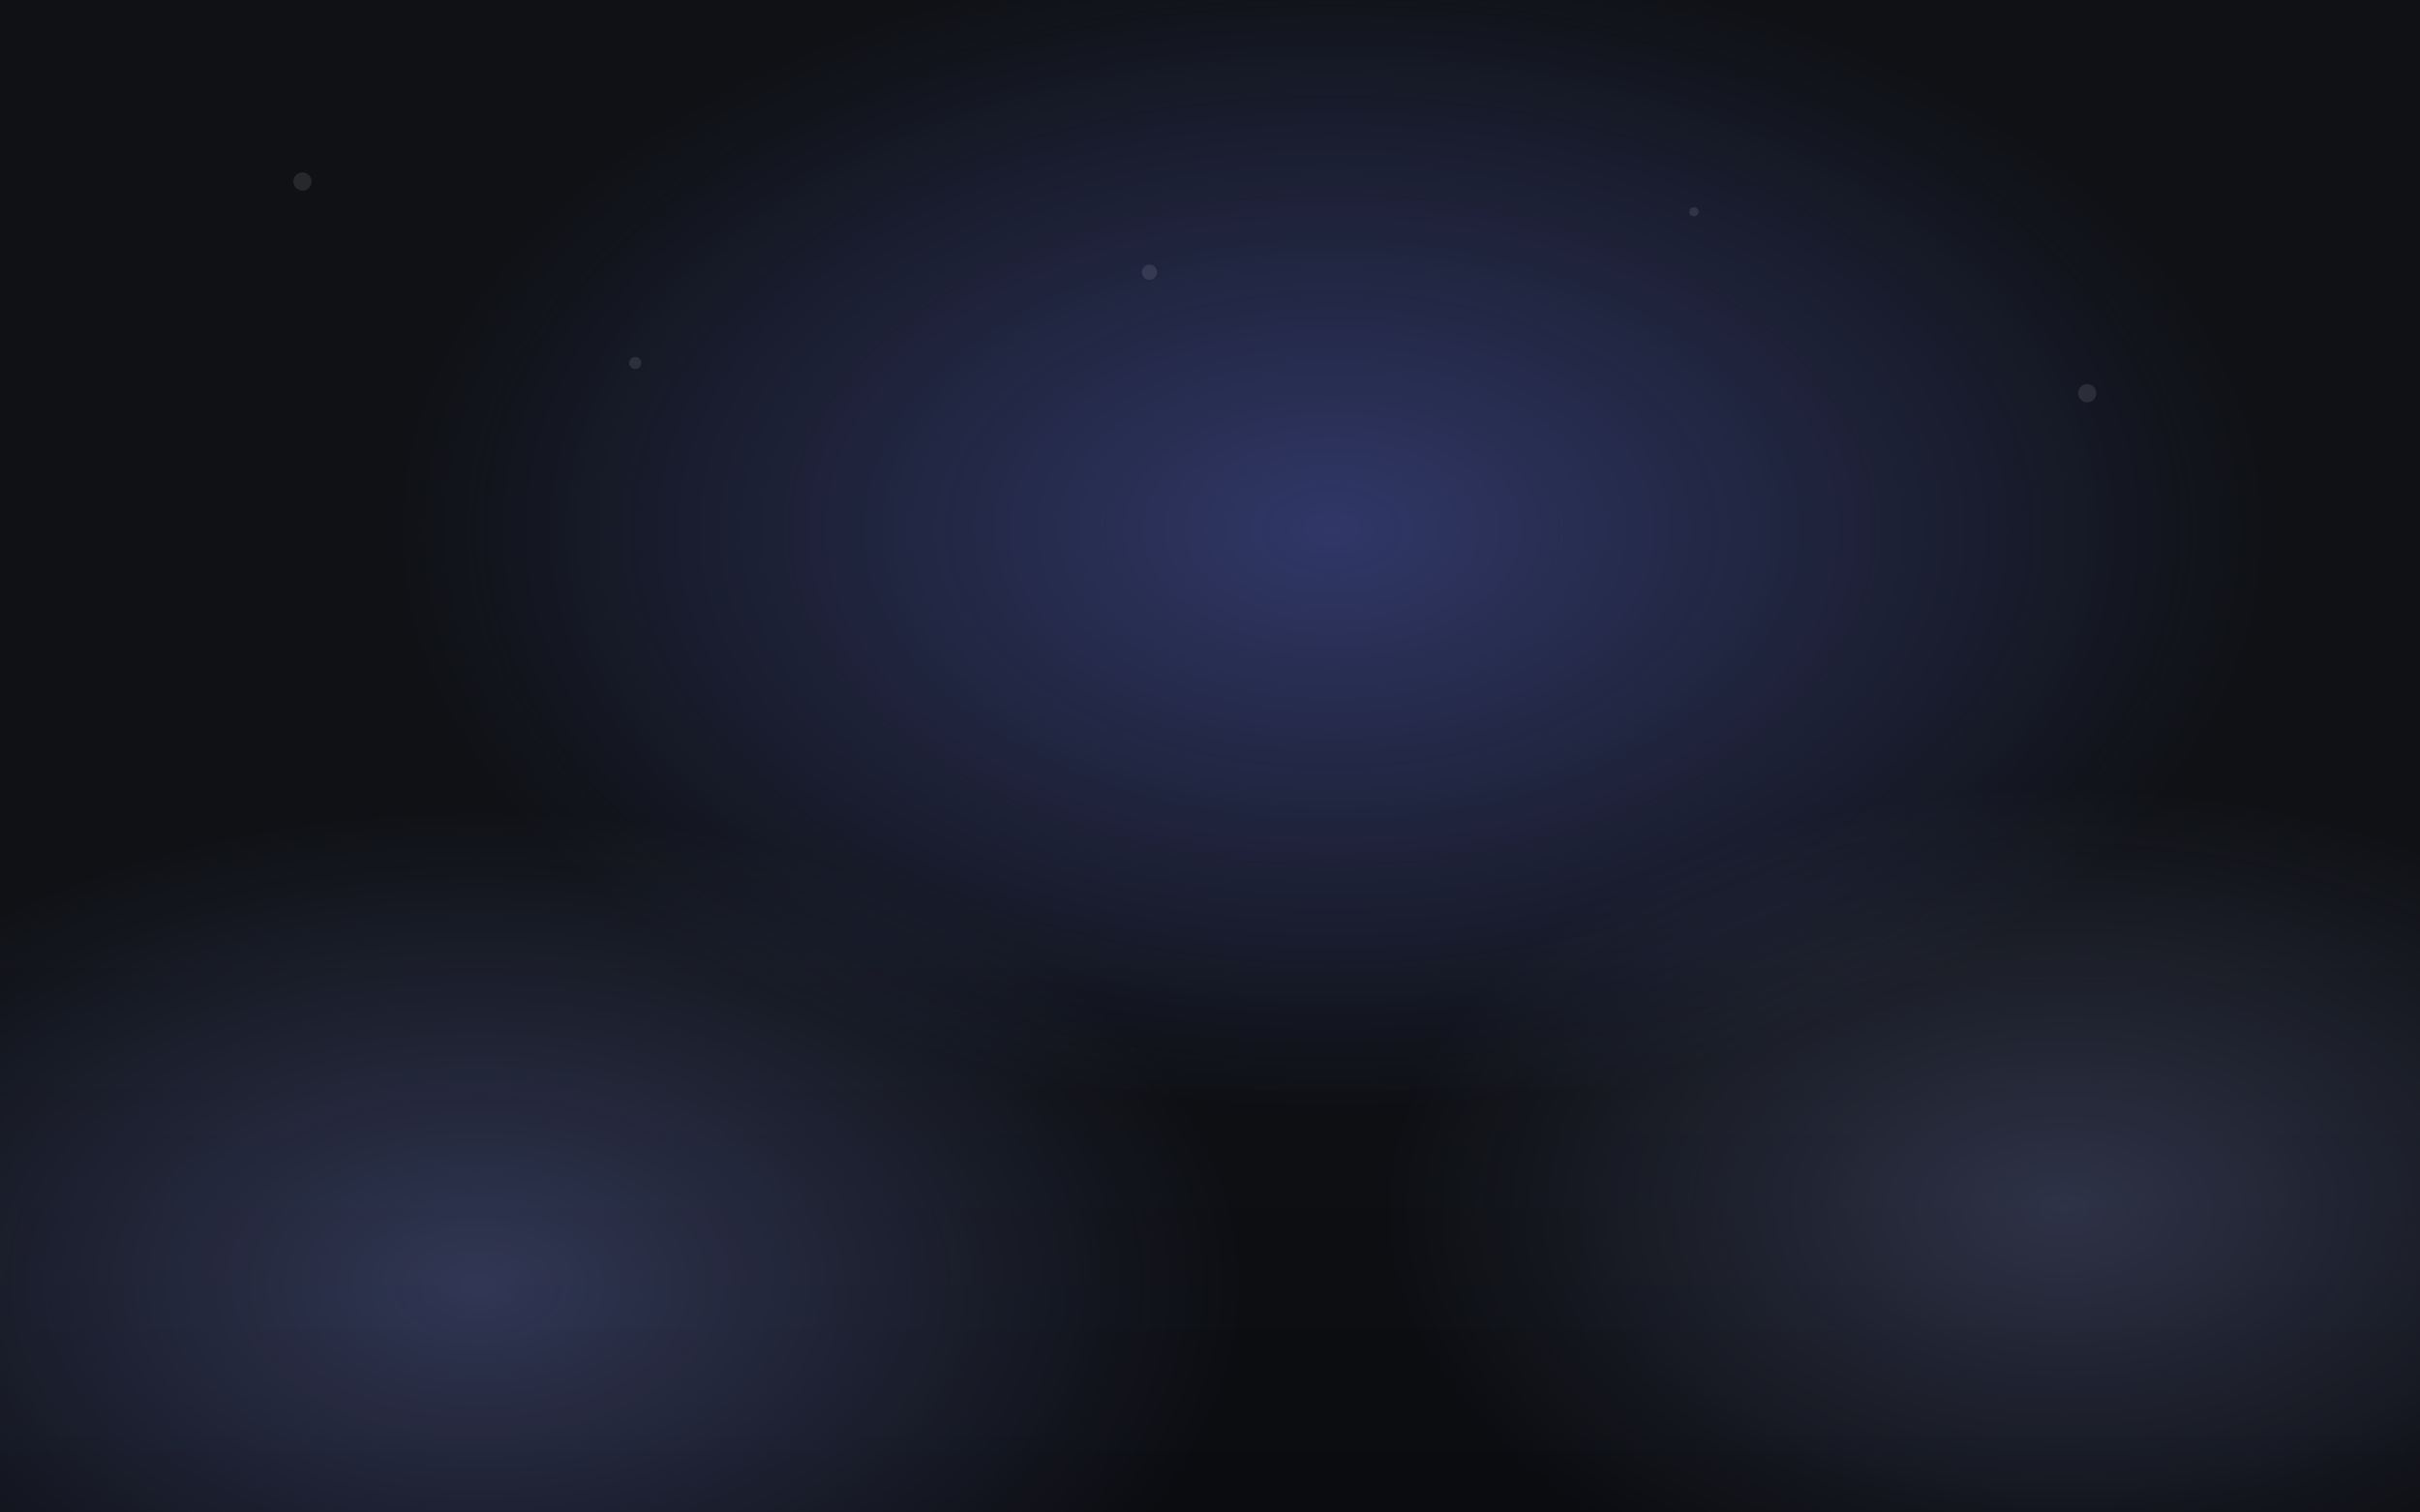
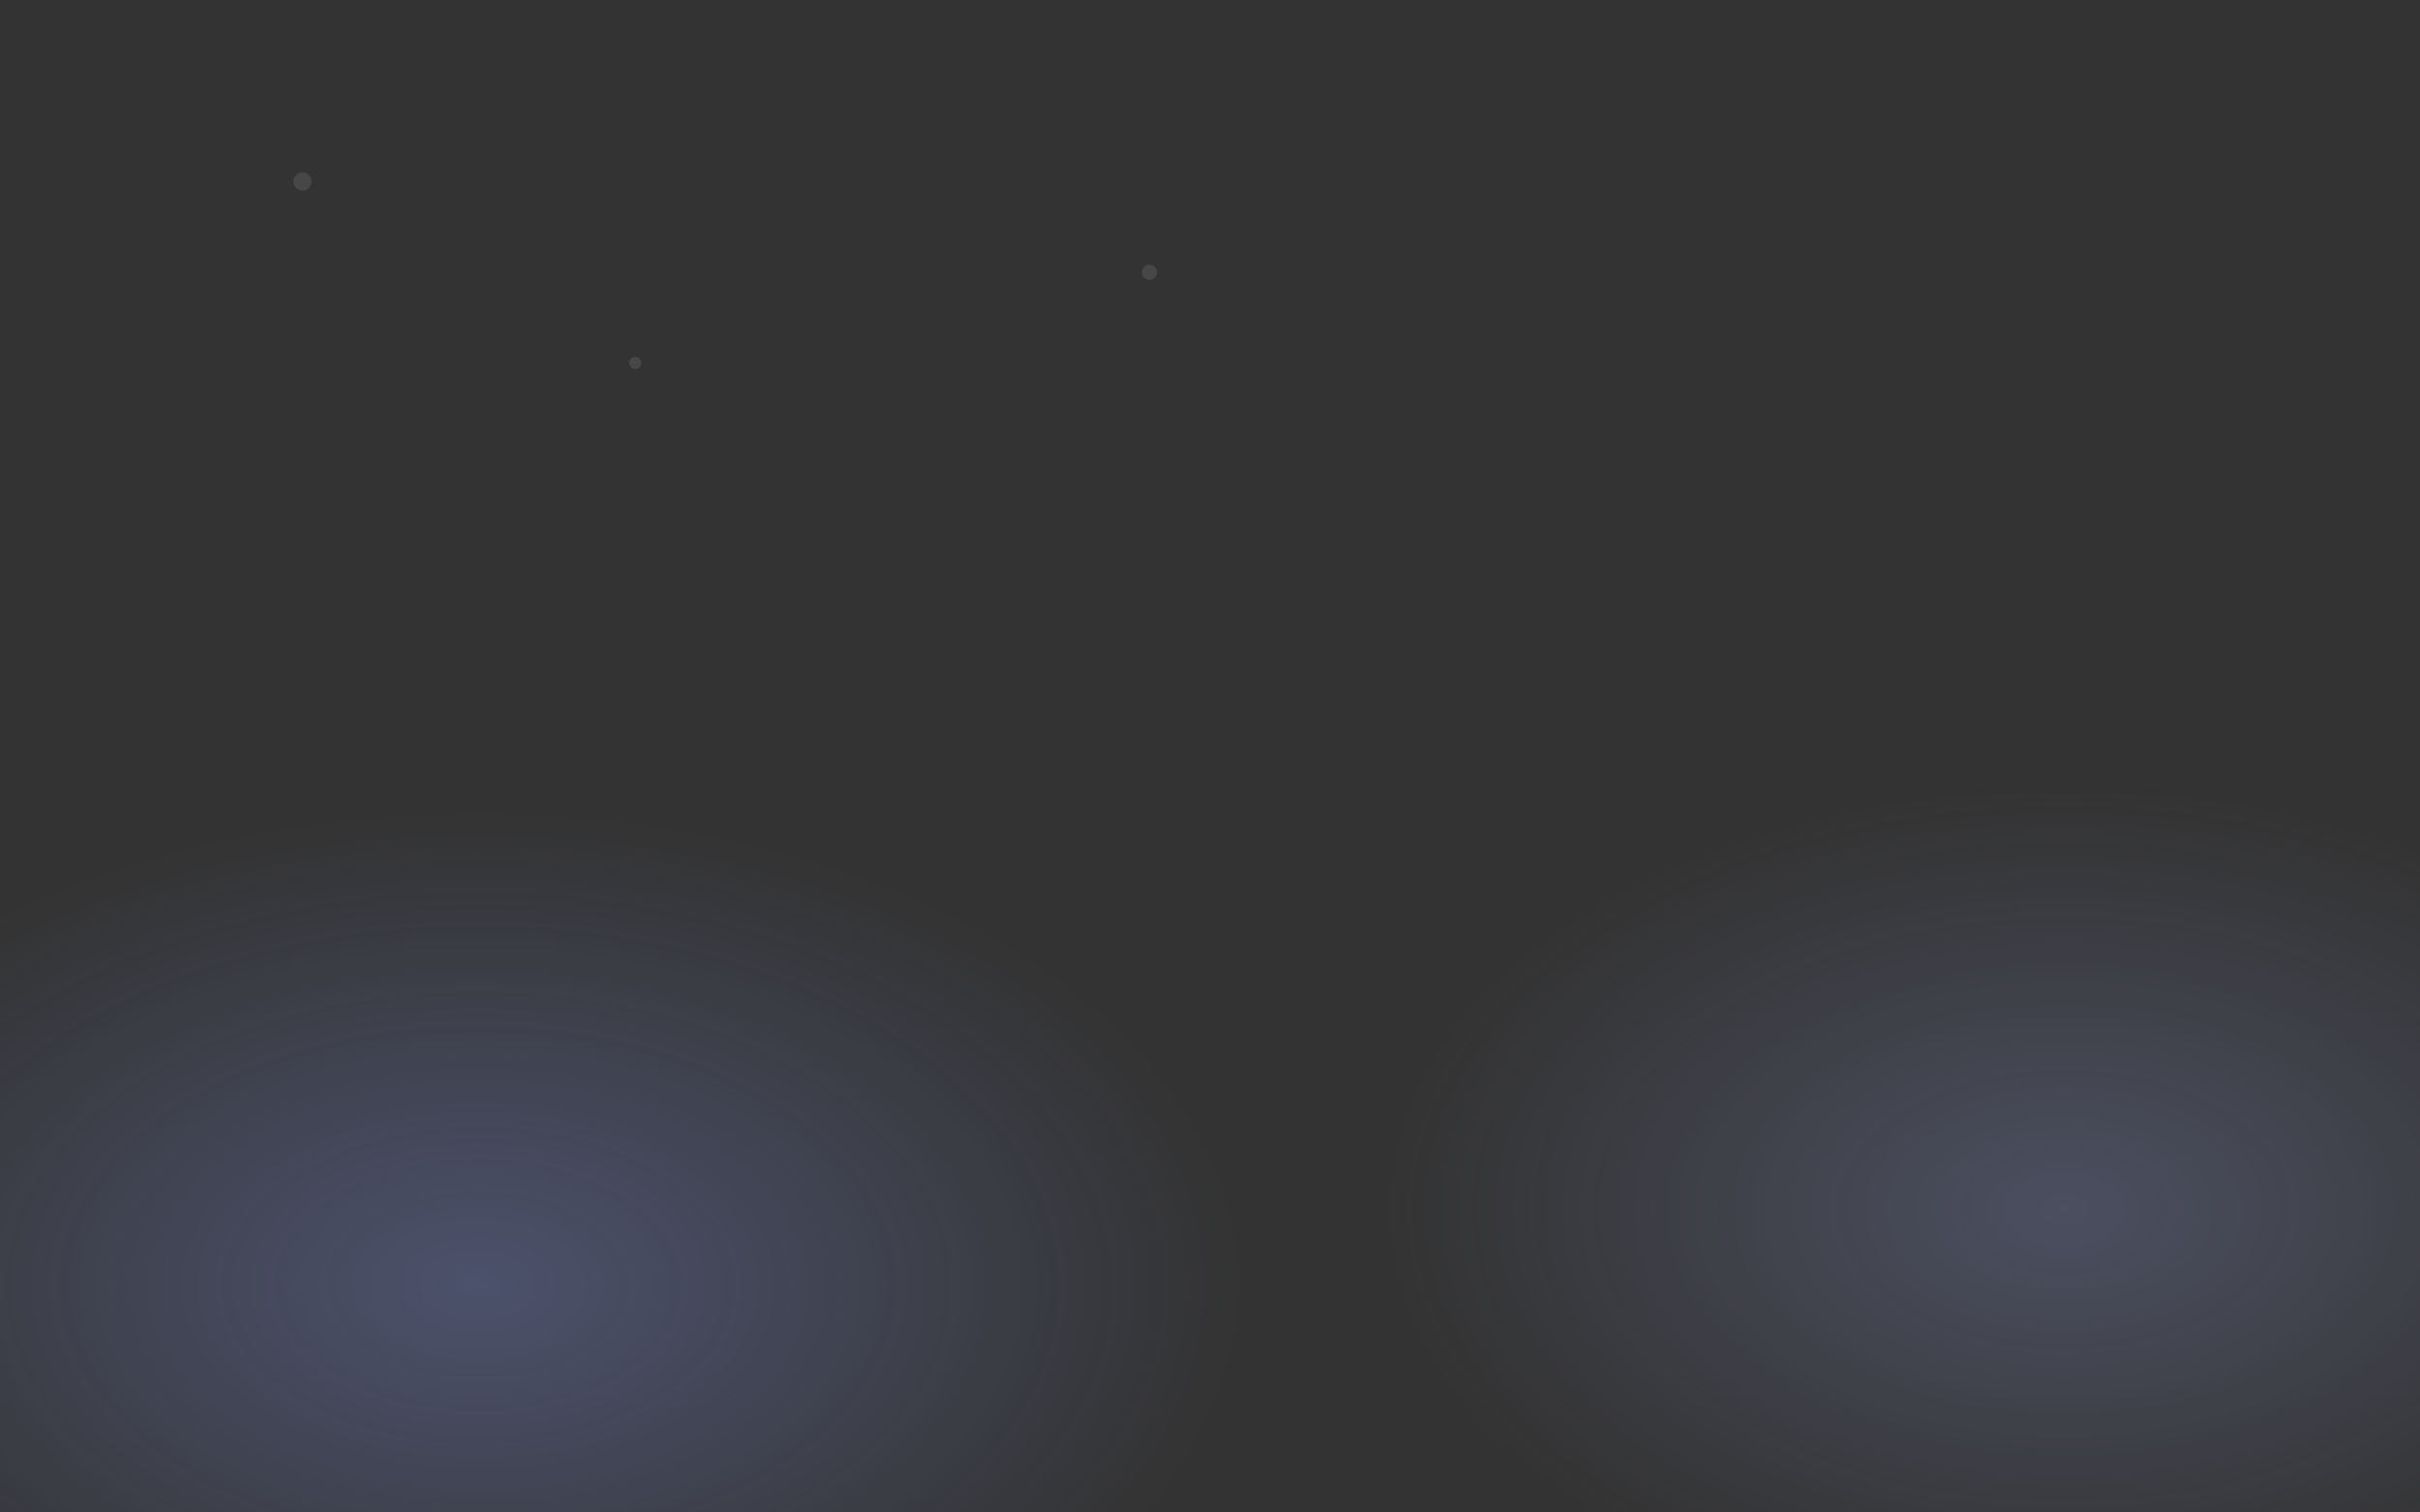
<svg xmlns="http://www.w3.org/2000/svg" width="1600" height="1000" viewBox="0 0 1600 1000">
  <rect x="0" y="0" width="1600" height="1000" fill="#333333" stroke="none" />
  <defs>
    <linearGradient id="g1" x1="0" y1="0" x2="0" y2="1">
      <stop offset="0%" stop-color="#0F1115" />
      <stop offset="60%" stop-color="#0F1115" />
      <stop offset="100%" stop-color="#0B0C10" />
    </linearGradient>
    <radialGradient id="glowA" cx="55%" cy="35%" r="55%">
      <stop offset="0%" stop-color="#6F7FFF" stop-opacity="0.35" />
      <stop offset="70%" stop-color="#6F7FFF" stop-opacity="0" />
    </radialGradient>
    <radialGradient id="glowB" cx="20%" cy="85%" r="45%">
      <stop offset="0%" stop-color="#8DA0FF" stop-opacity="0.28" />
      <stop offset="70%" stop-color="#8DA0FF" stop-opacity="0" />
    </radialGradient>
    <radialGradient id="glowC" cx="85%" cy="80%" r="40%">
      <stop offset="0%" stop-color="#A3B1FF" stop-opacity="0.22" />
      <stop offset="70%" stop-color="#A3B1FF" stop-opacity="0" />
    </radialGradient>
  </defs>
-   <rect width="1600" height="1000" fill="url(#g1)" />
-   <rect width="1600" height="1000" fill="url(#glowA)" />
  <rect width="1600" height="1000" fill="url(#glowB)" />
  <rect width="1600" height="1000" fill="url(#glowC)" />
  <g opacity="0.10">
    <circle cx="200" cy="120" r="6" fill="#FFFFFF" />
    <circle cx="420" cy="240" r="4" fill="#FFFFFF" />
    <circle cx="760" cy="180" r="5" fill="#FFFFFF" />
-     <circle cx="1120" cy="140" r="3" fill="#FFFFFF" />
-     <circle cx="1380" cy="260" r="6" fill="#FFFFFF" />
  </g>
</svg>